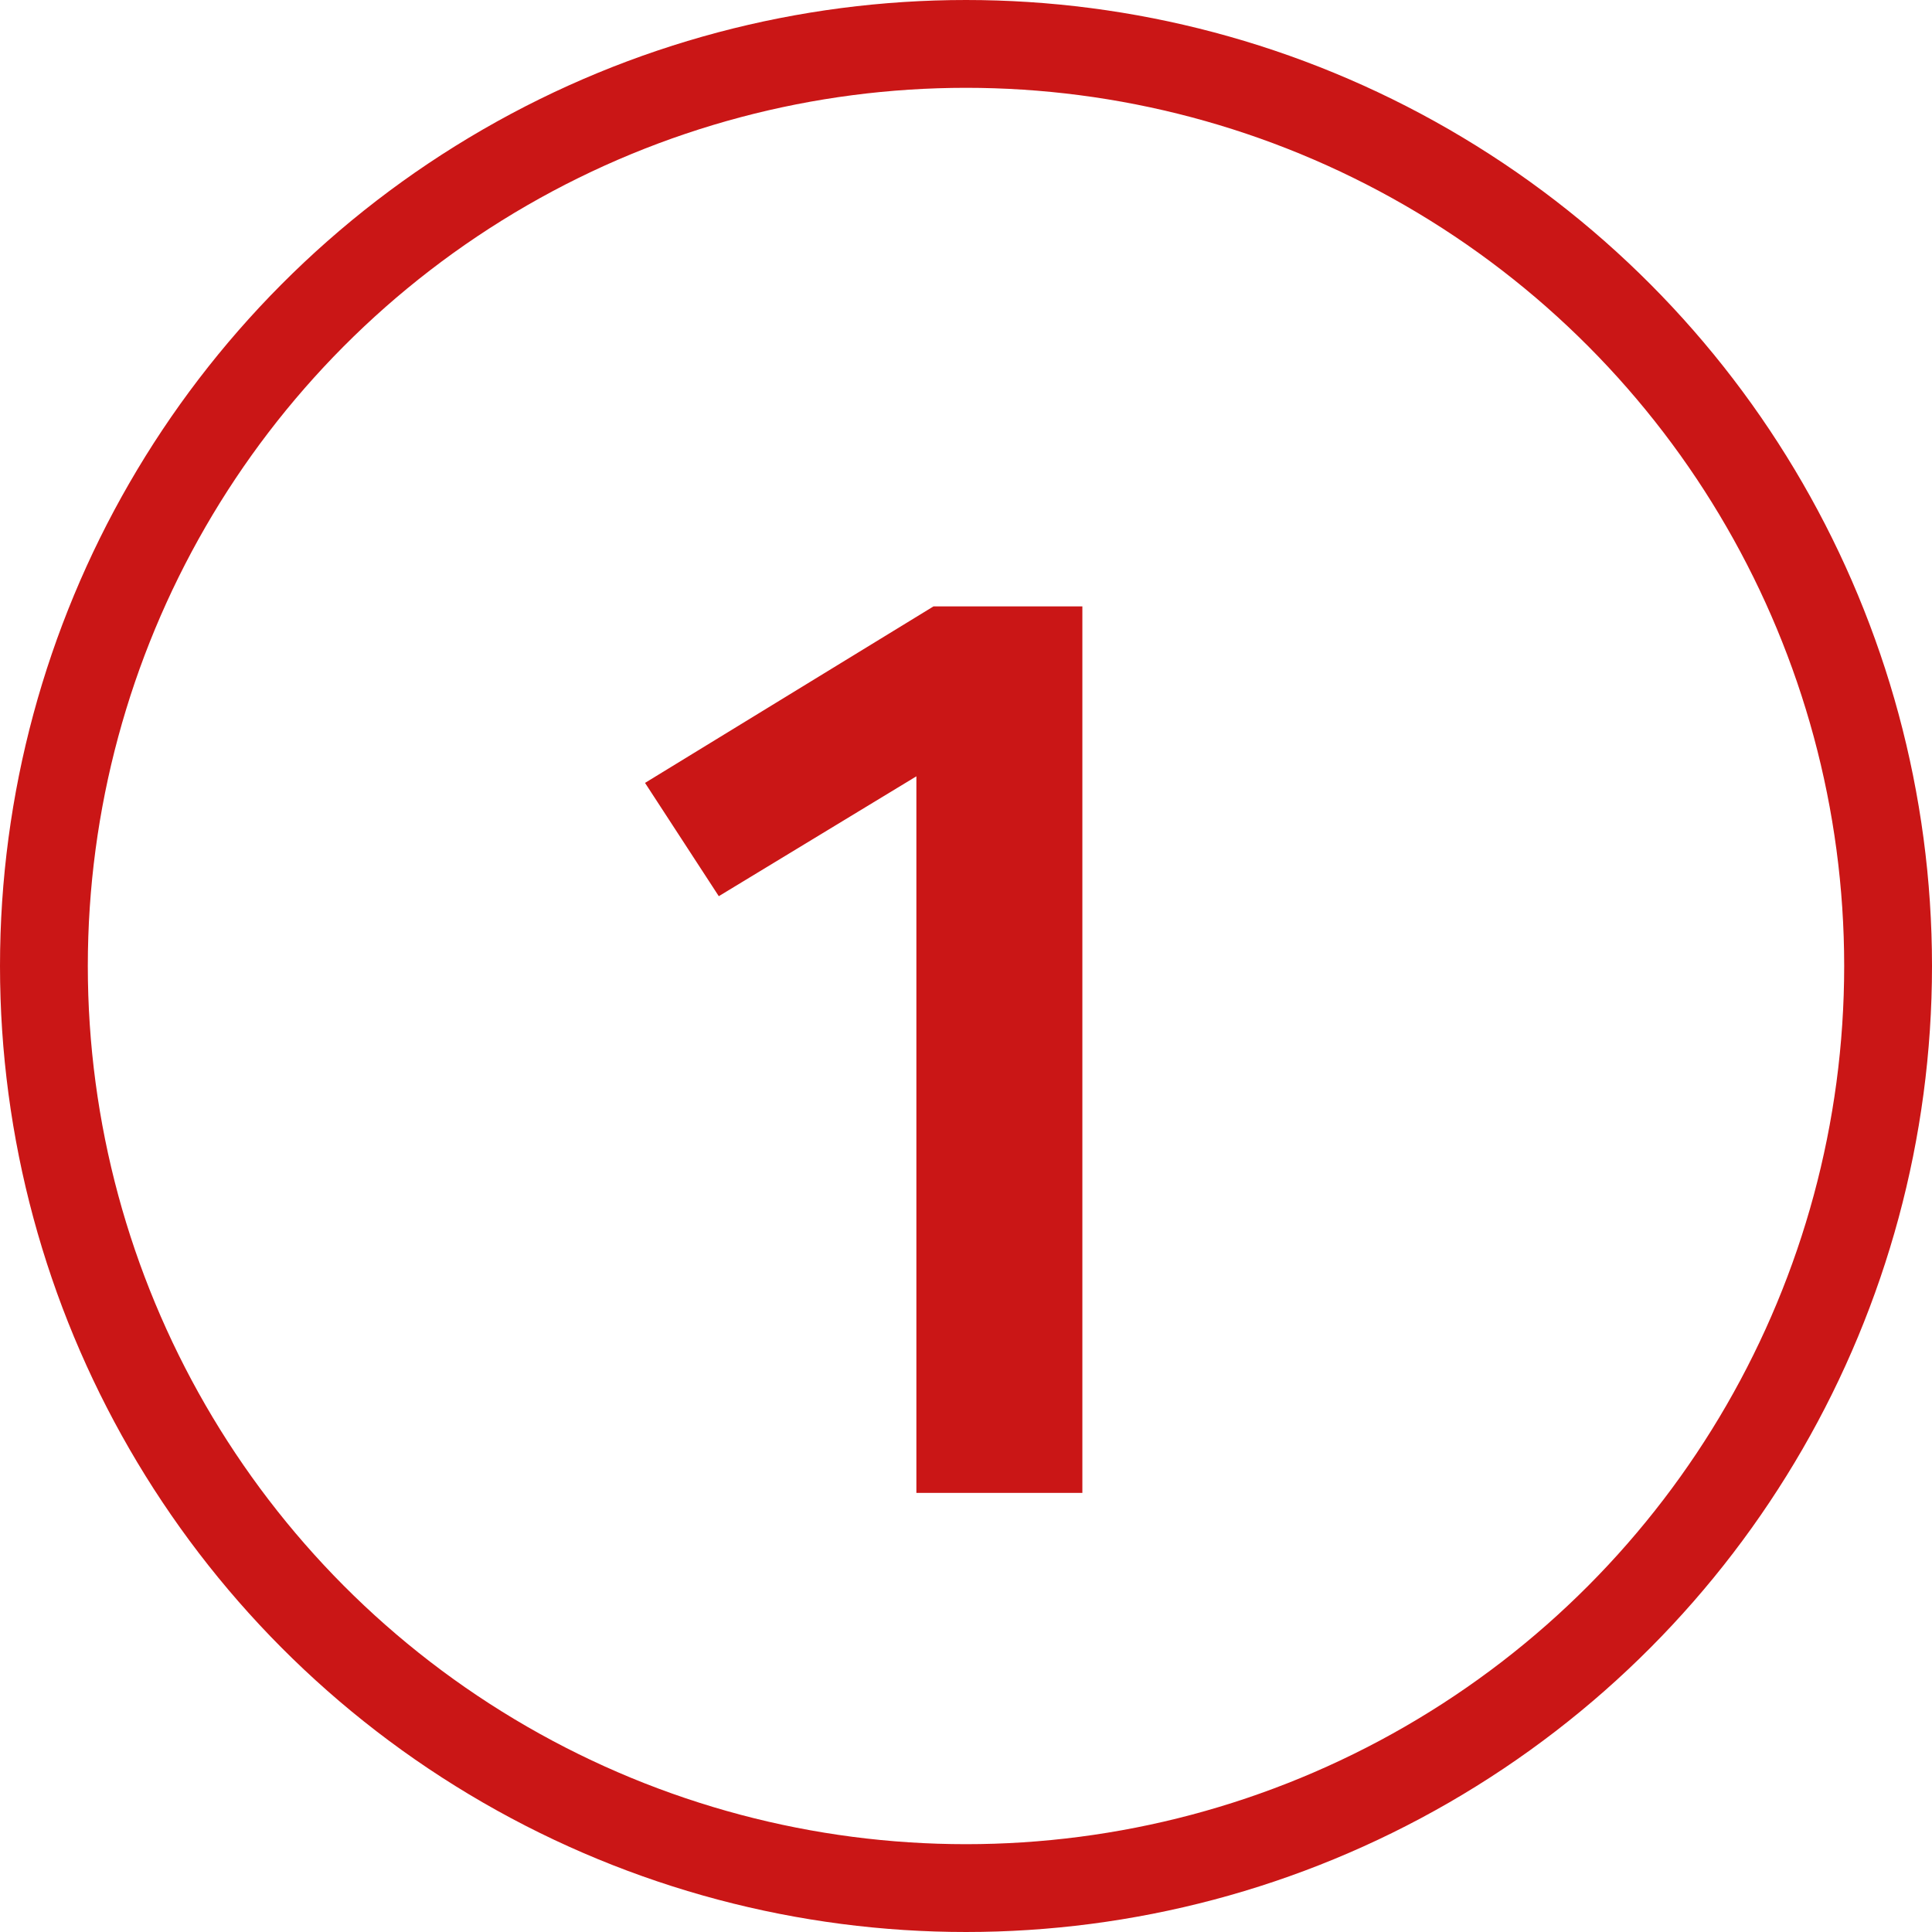
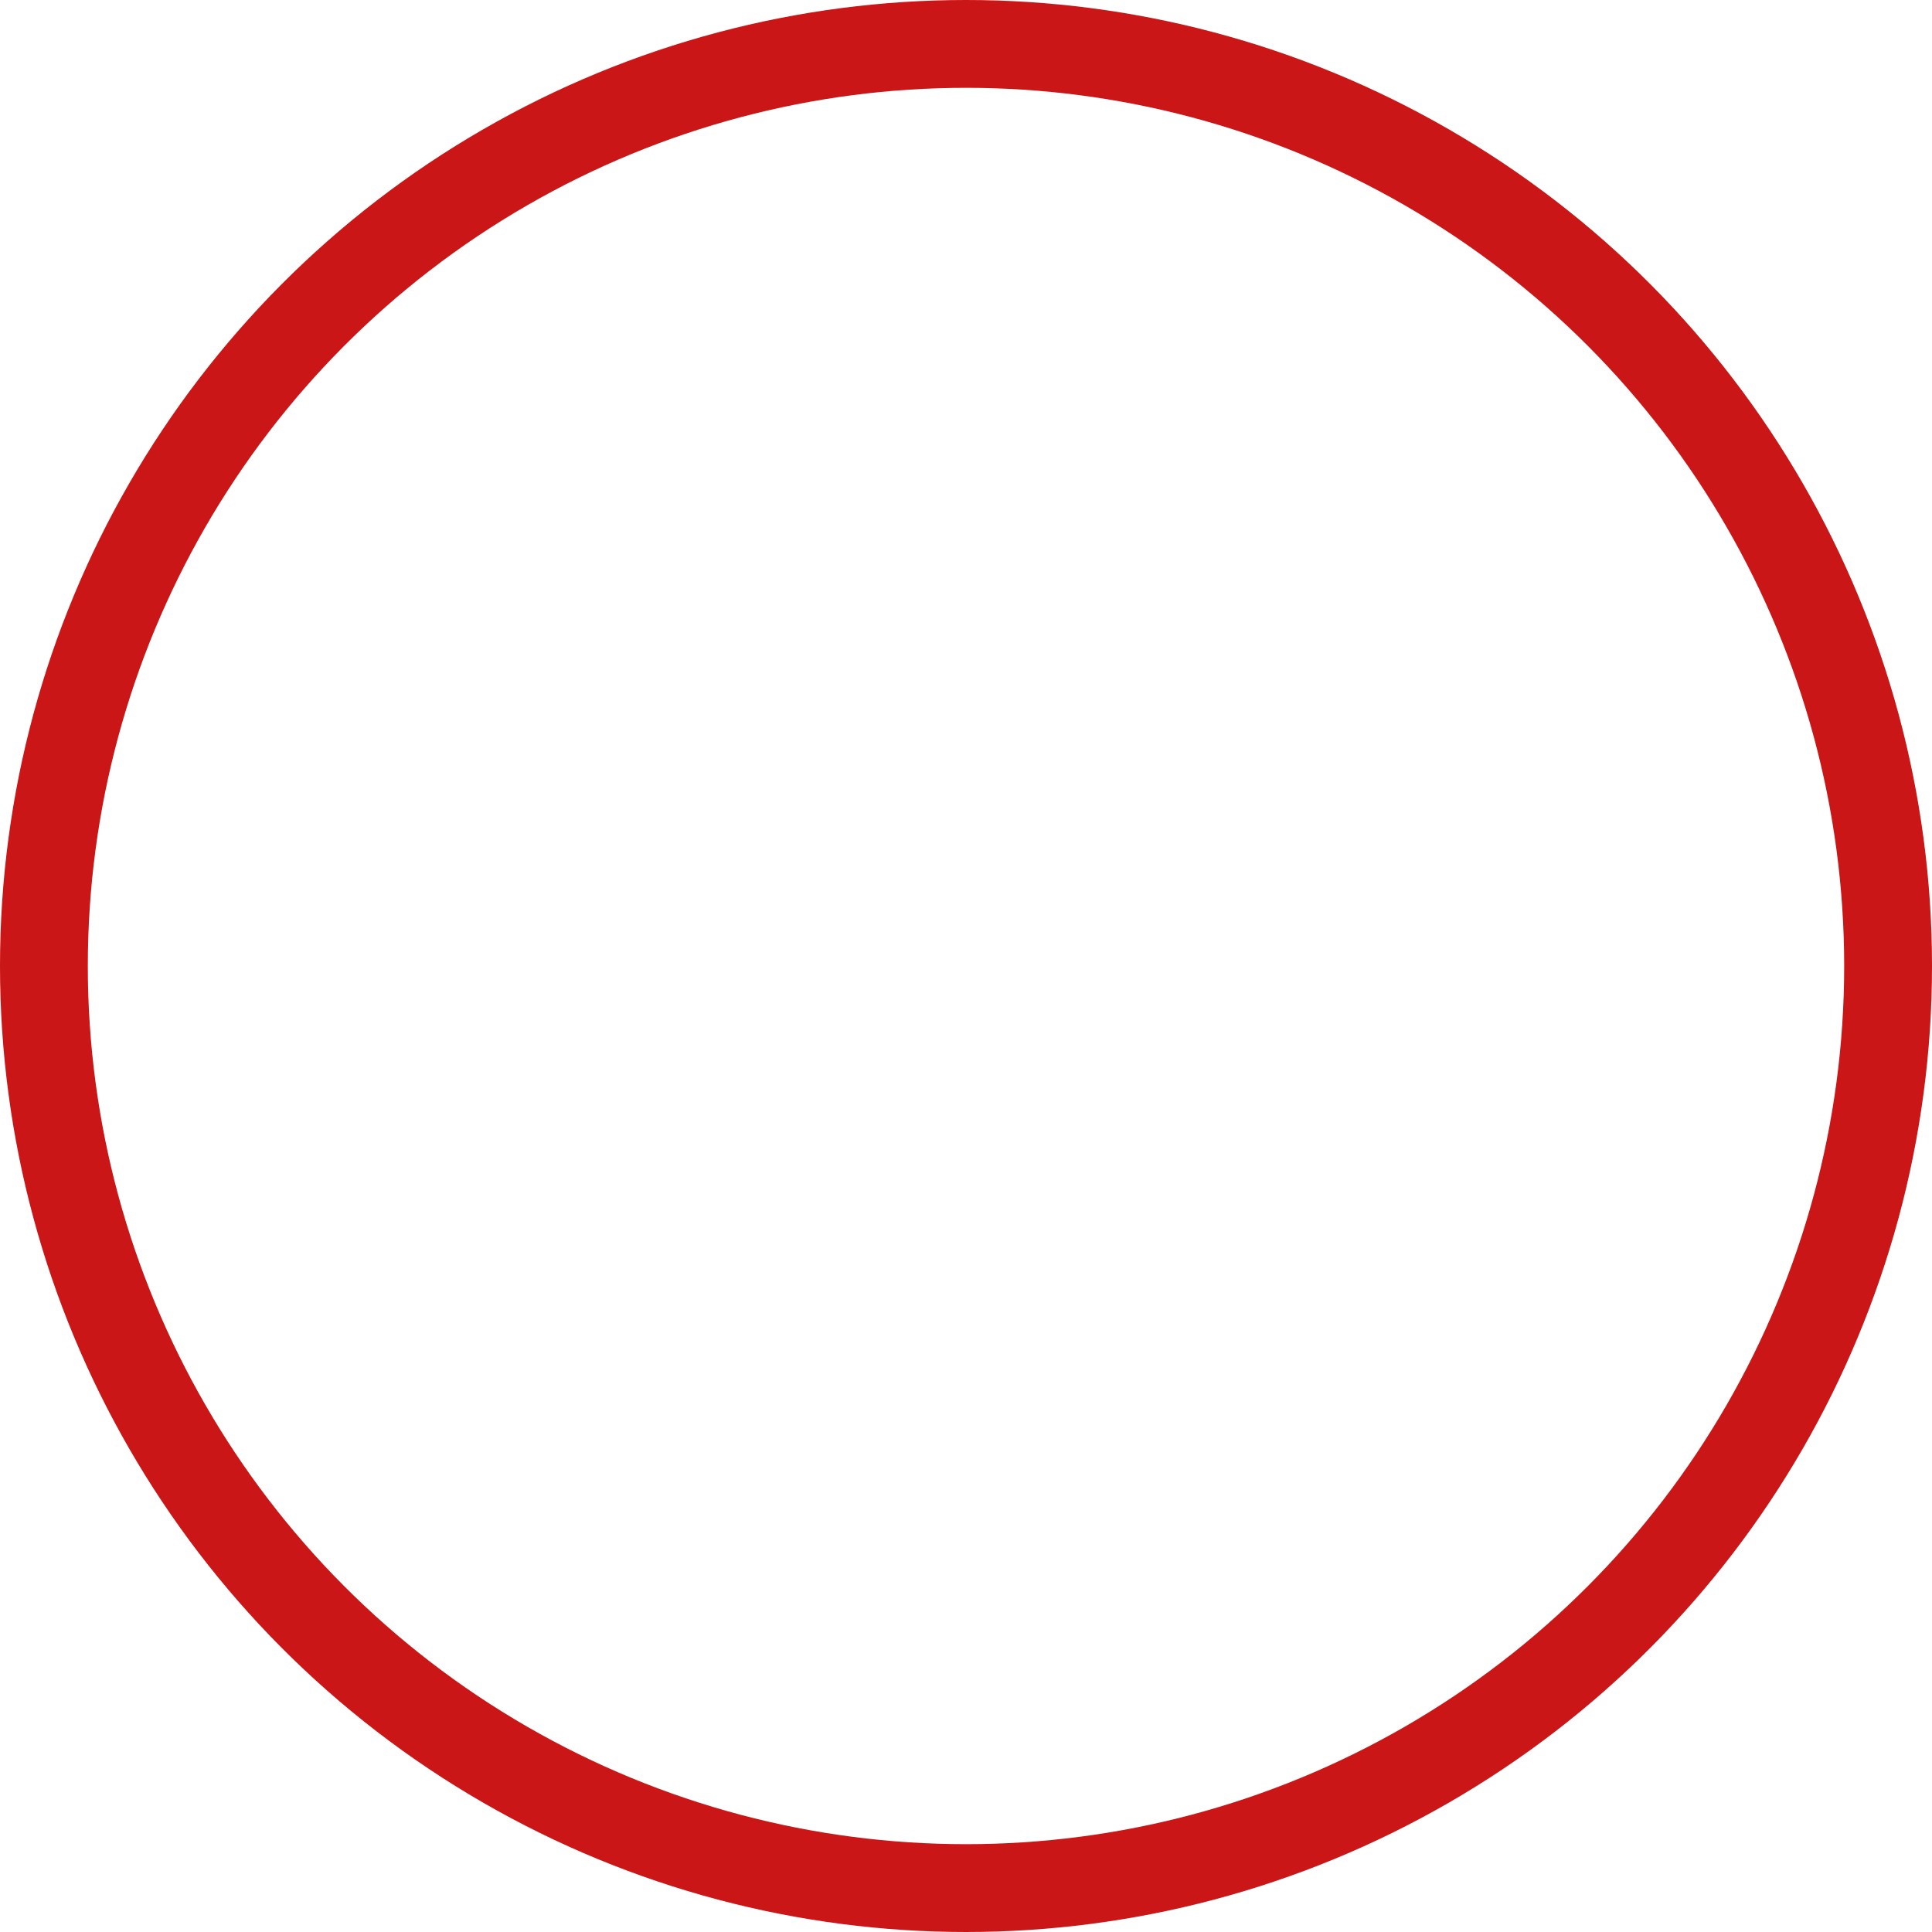
<svg xmlns="http://www.w3.org/2000/svg" width="22" height="22" viewBox="0 0 22 22" fill="none">
-   <path d="M12.325 6.905V17H10.435V8.84L8.185 10.205L7.345 8.915L10.63 6.905H12.325Z" fill="#CA1616" />
  <circle cx="11" cy="11" r="10.5" stroke="#CA1616" />
</svg>